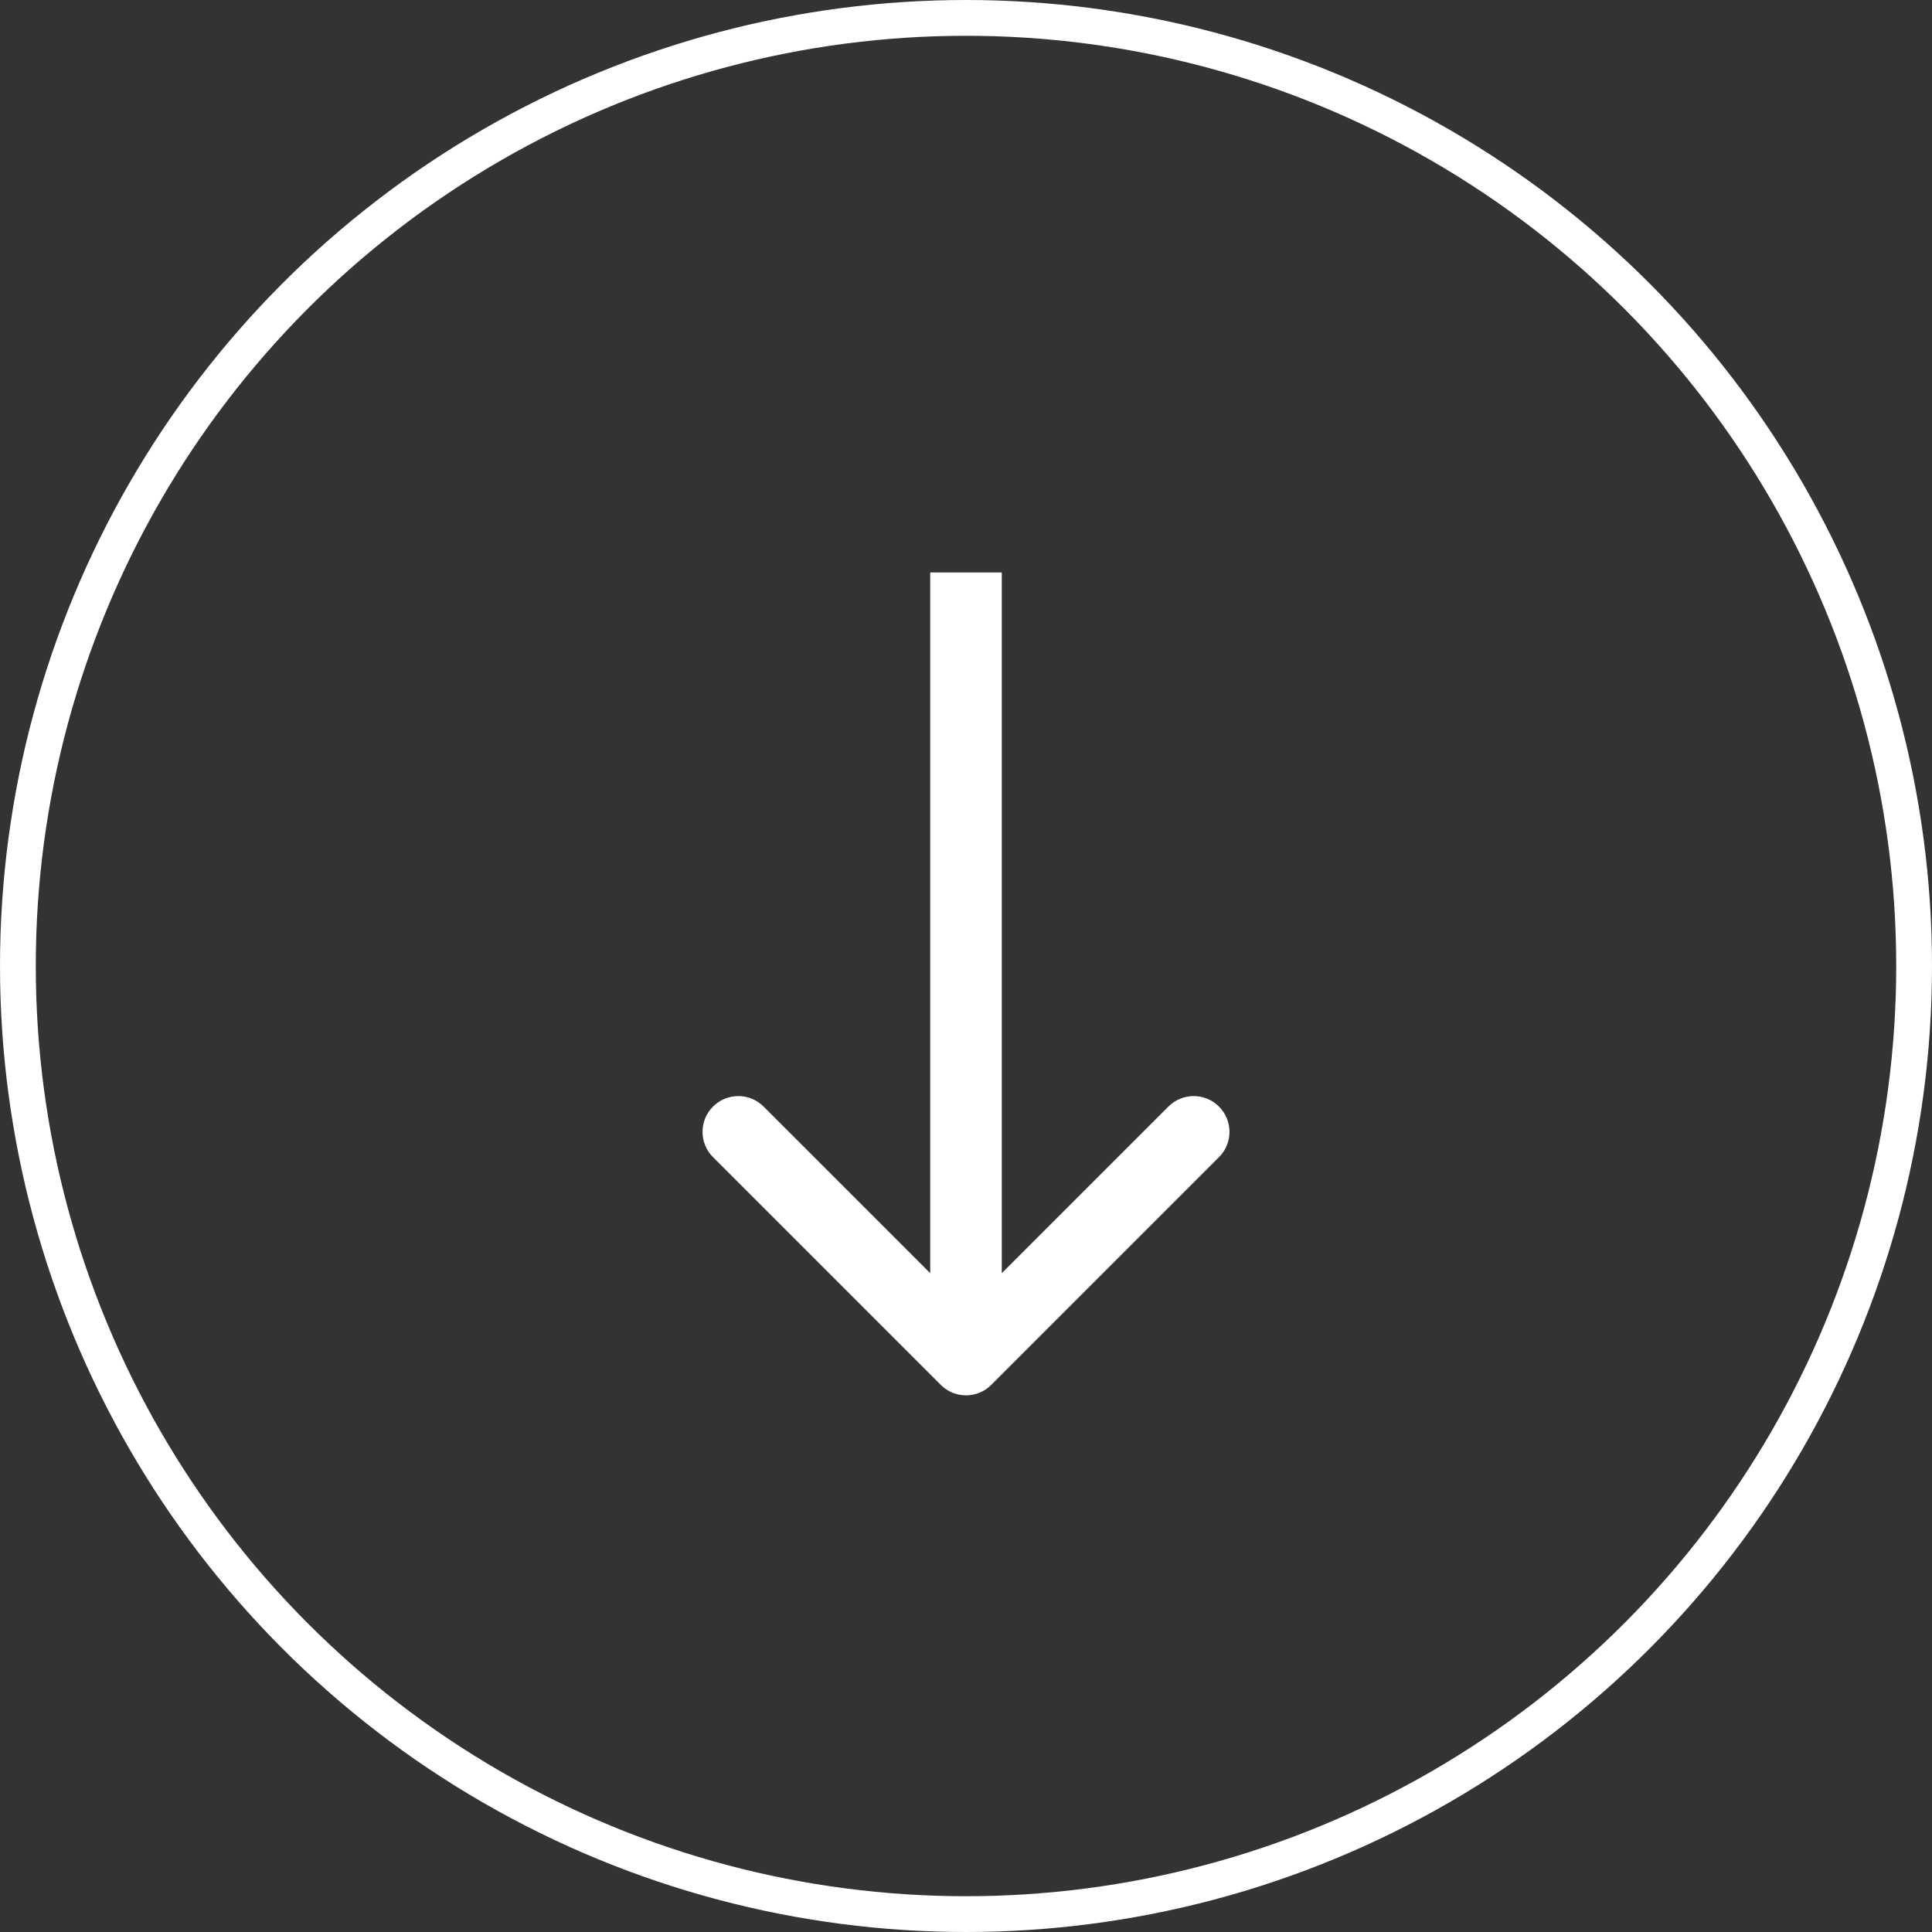
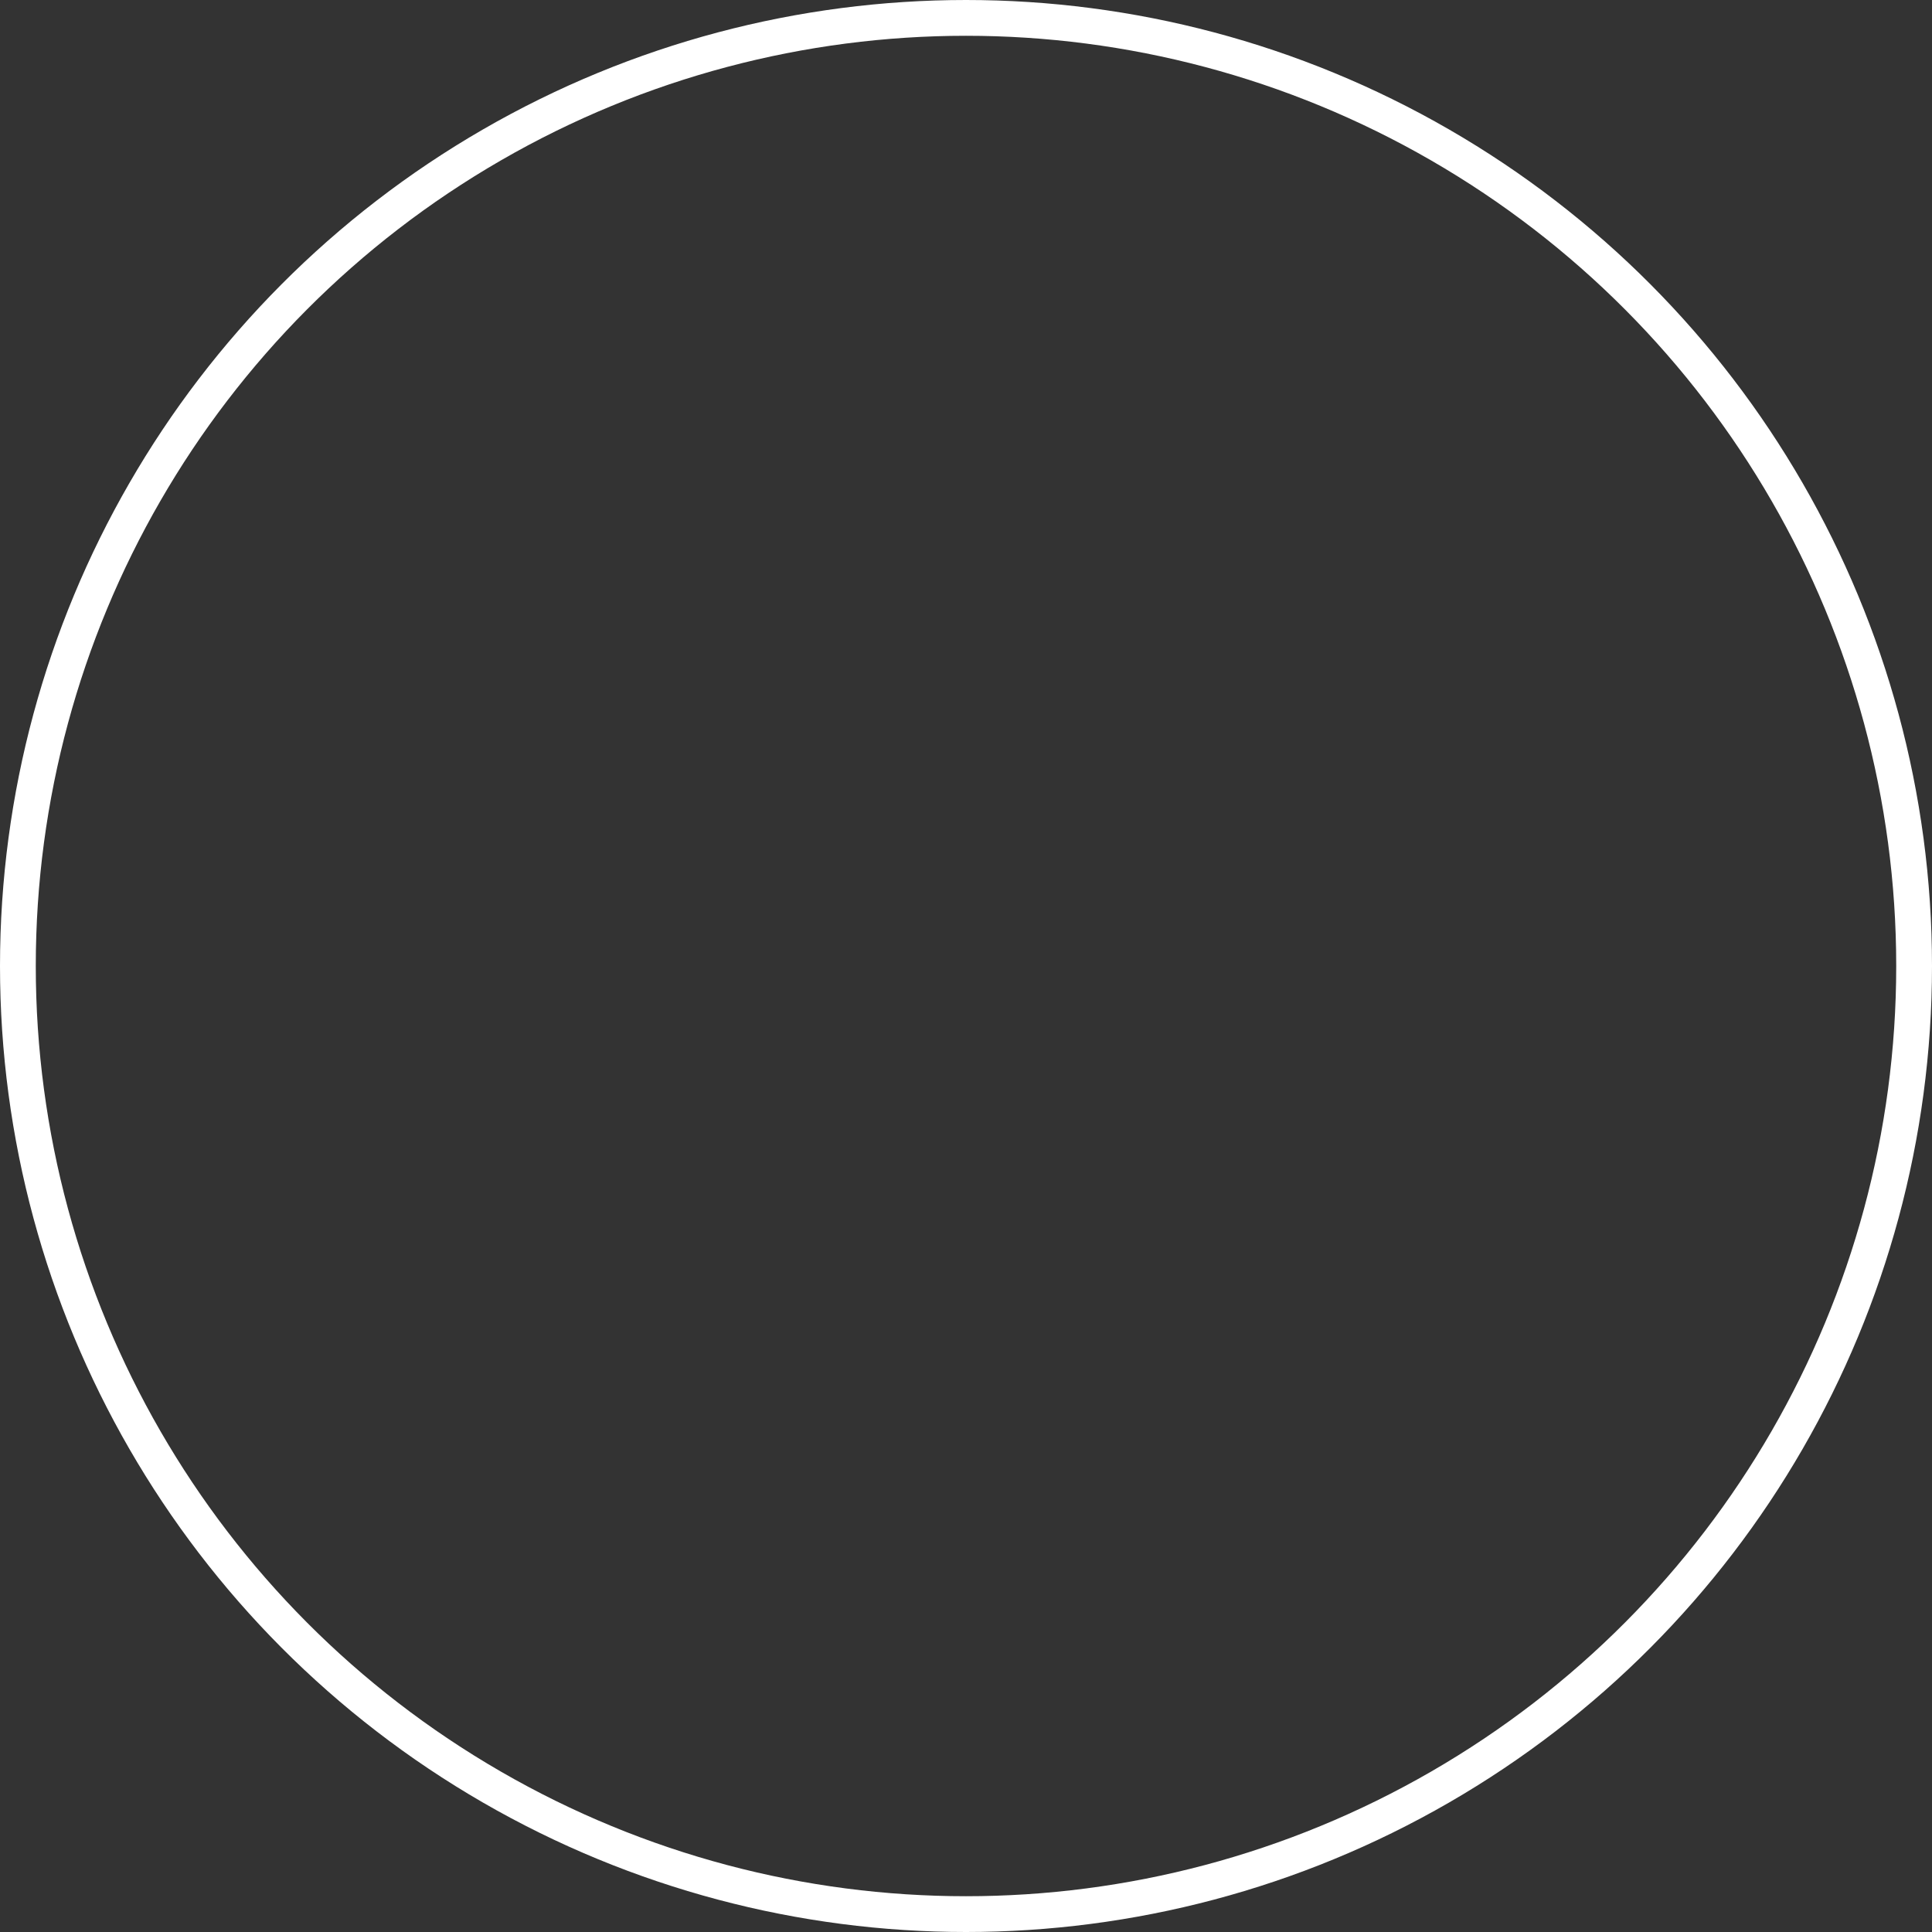
<svg xmlns="http://www.w3.org/2000/svg" width="54" height="54" viewBox="0 0 54 54" fill="none">
  <rect x="0" y="0" width="54" height="54" fill="#333333" stroke="none" />
  <circle cx="27" cy="27" r="26.5" stroke="white" />
-   <path d="M26.293 38.707C26.683 39.098 27.317 39.098 27.707 38.707L34.071 32.343C34.462 31.953 34.462 31.32 34.071 30.929C33.681 30.538 33.047 30.538 32.657 30.929L27 36.586L21.343 30.929C20.953 30.538 20.32 30.538 19.929 30.929C19.538 31.32 19.538 31.953 19.929 32.343L26.293 38.707ZM26 16L26 38L28 38L28 16L26 16Z" fill="white" />
</svg>